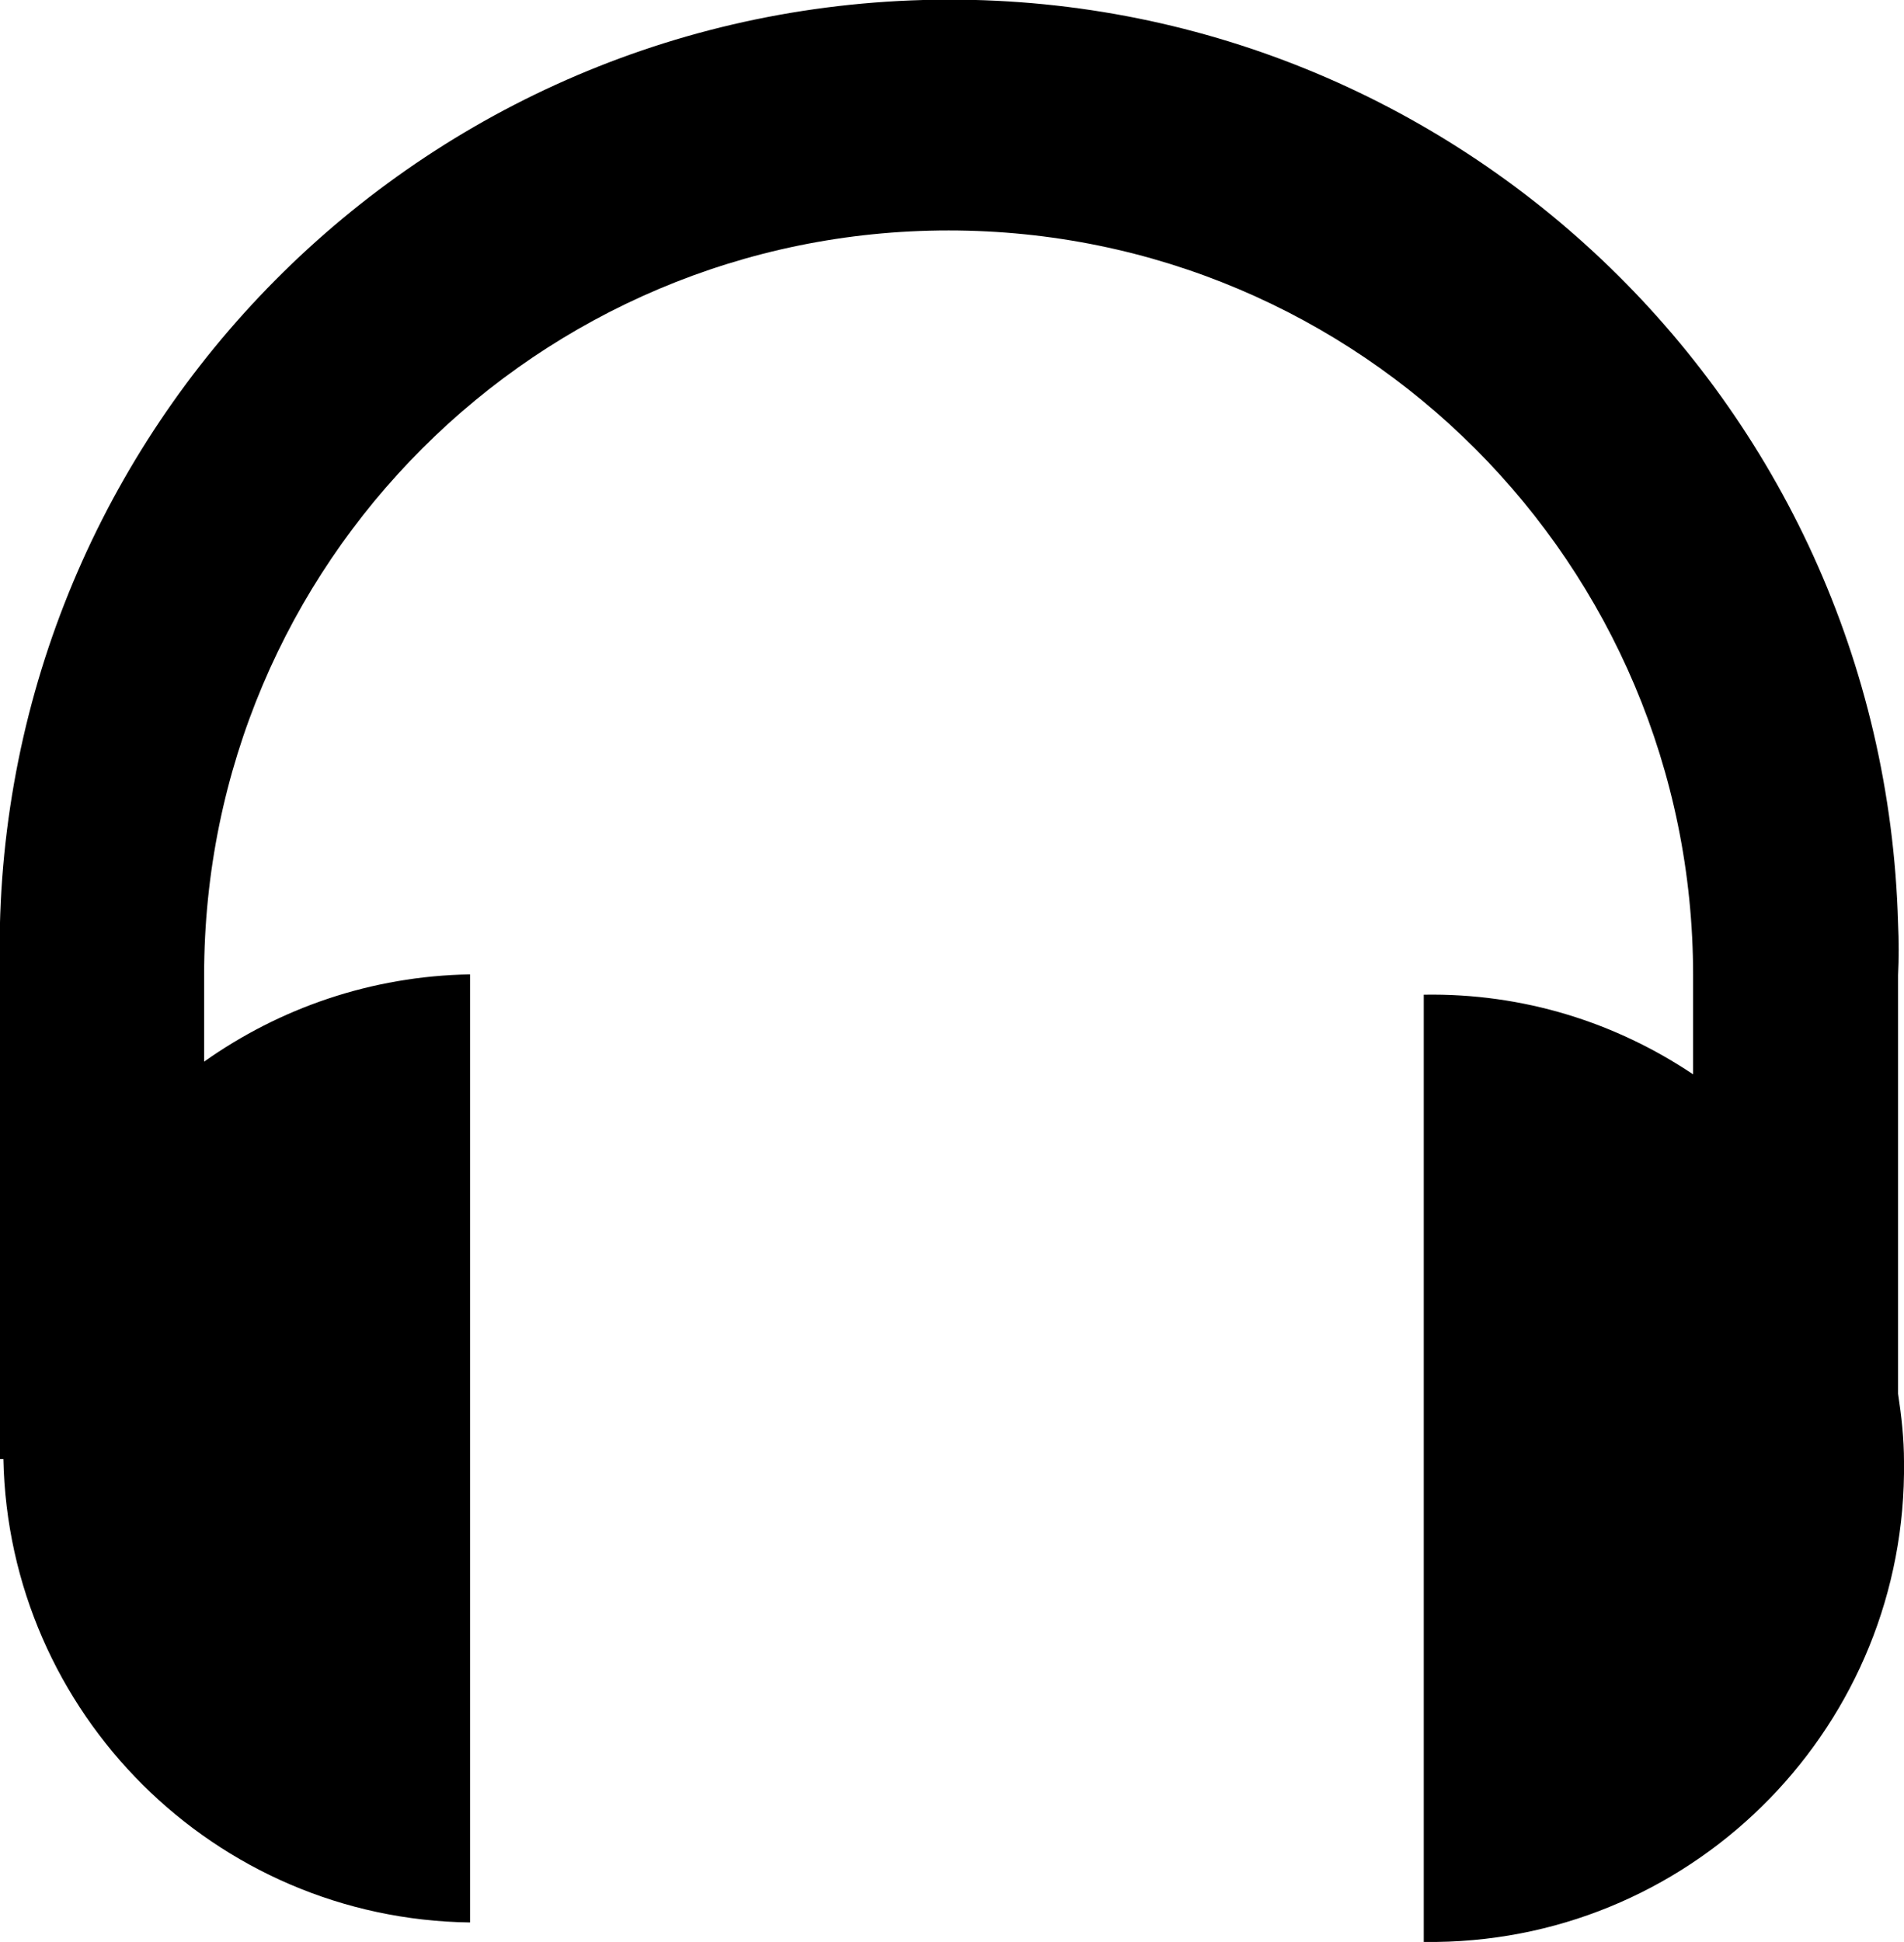
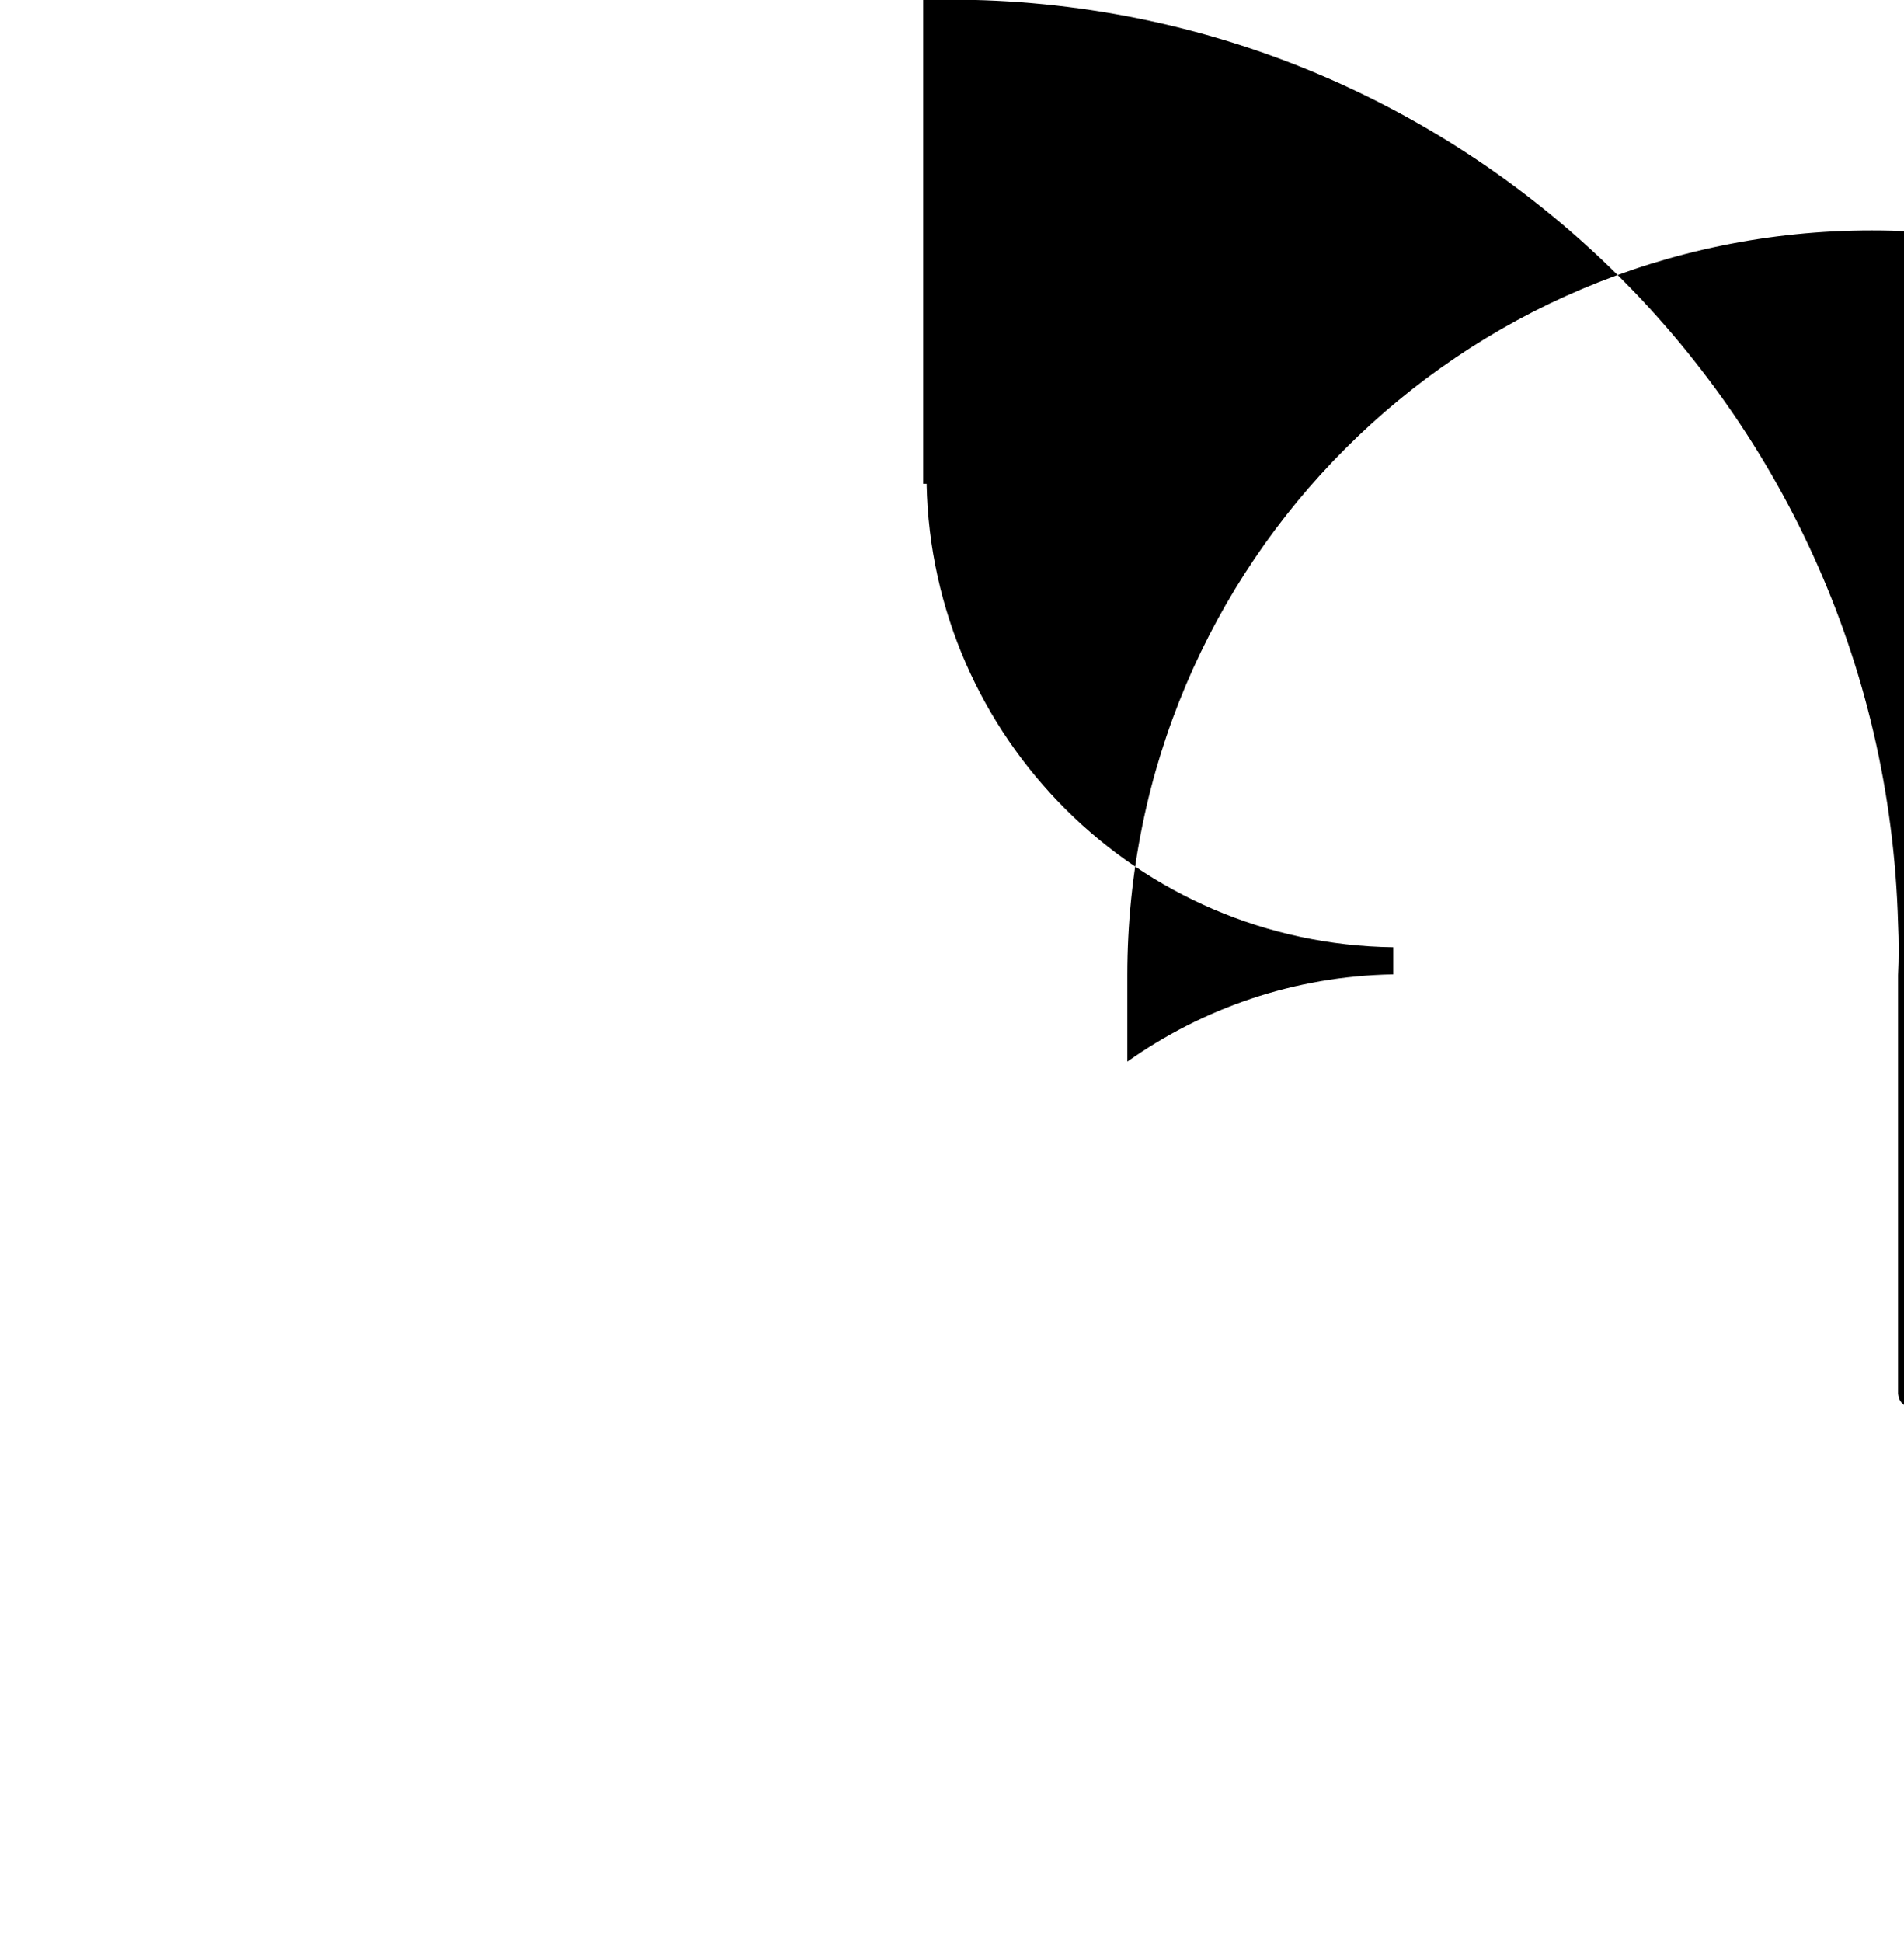
<svg xmlns="http://www.w3.org/2000/svg" version="1.1" id="Layer_1" x="0px" y="0px" viewBox="0 0 224.8 229.2" style="enable-background:new 0 0 224.8 229.2;" xml:space="preserve">
-   <path d="M224.1,164.5v-49.4c0.1-2,0.1-4,0-6.1C222.4,47.1,170.9-1.7,109,0C47.1,1.7-1.7,53.2,0,115.1v57.1h0.4  c0.6,30,24.9,54.3,55.1,54.7V115c-11.7,0.2-22.5,4-31.4,10.3v-10.2c0-48.6,39.4-87.9,87.9-87.9c48.6,0,87.9,39.4,87.9,87.9v11.7  c-9.1-6.1-20-9.6-31.8-9.4v111.8c0.5,0,1,0,1.5,0c30.9-0.4,55.6-25.8,55.2-56.7C224.8,169.8,224.5,167.1,224.1,164.5z" />
+   <path d="M224.1,164.5v-49.4c0.1-2,0.1-4,0-6.1C222.4,47.1,170.9-1.7,109,0v57.1h0.4  c0.6,30,24.9,54.3,55.1,54.7V115c-11.7,0.2-22.5,4-31.4,10.3v-10.2c0-48.6,39.4-87.9,87.9-87.9c48.6,0,87.9,39.4,87.9,87.9v11.7  c-9.1-6.1-20-9.6-31.8-9.4v111.8c0.5,0,1,0,1.5,0c30.9-0.4,55.6-25.8,55.2-56.7C224.8,169.8,224.5,167.1,224.1,164.5z" />
</svg>